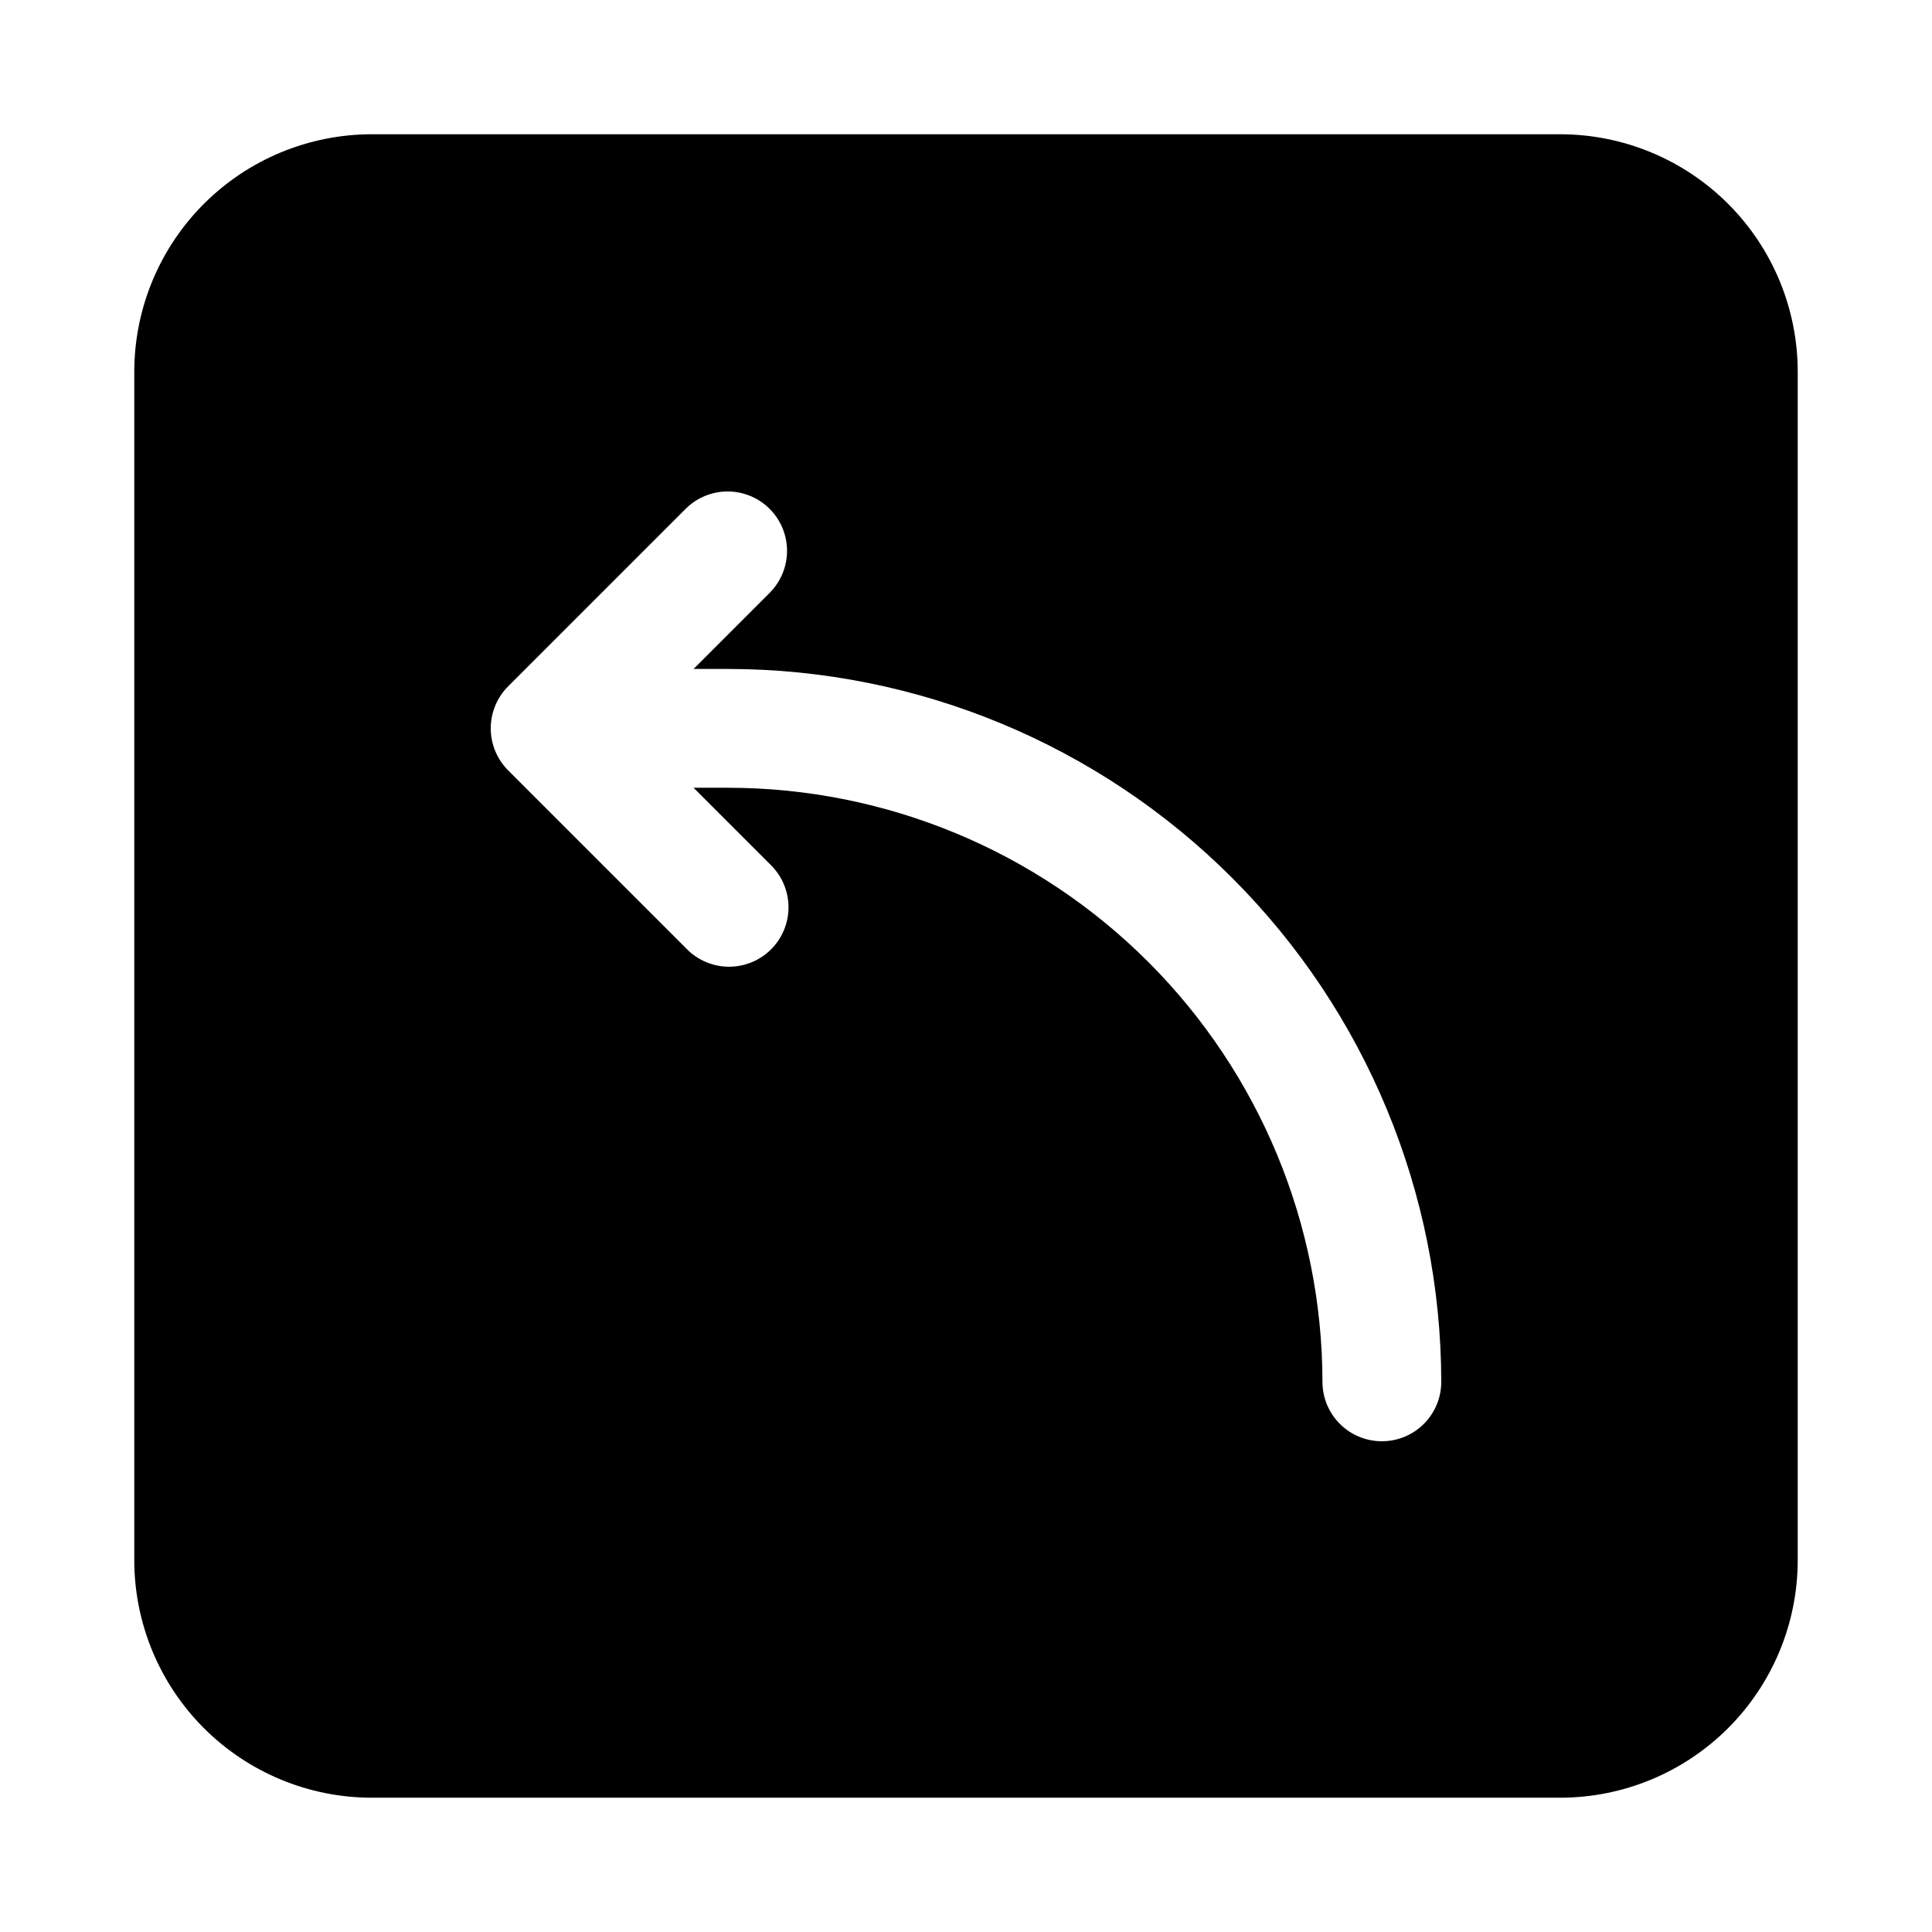
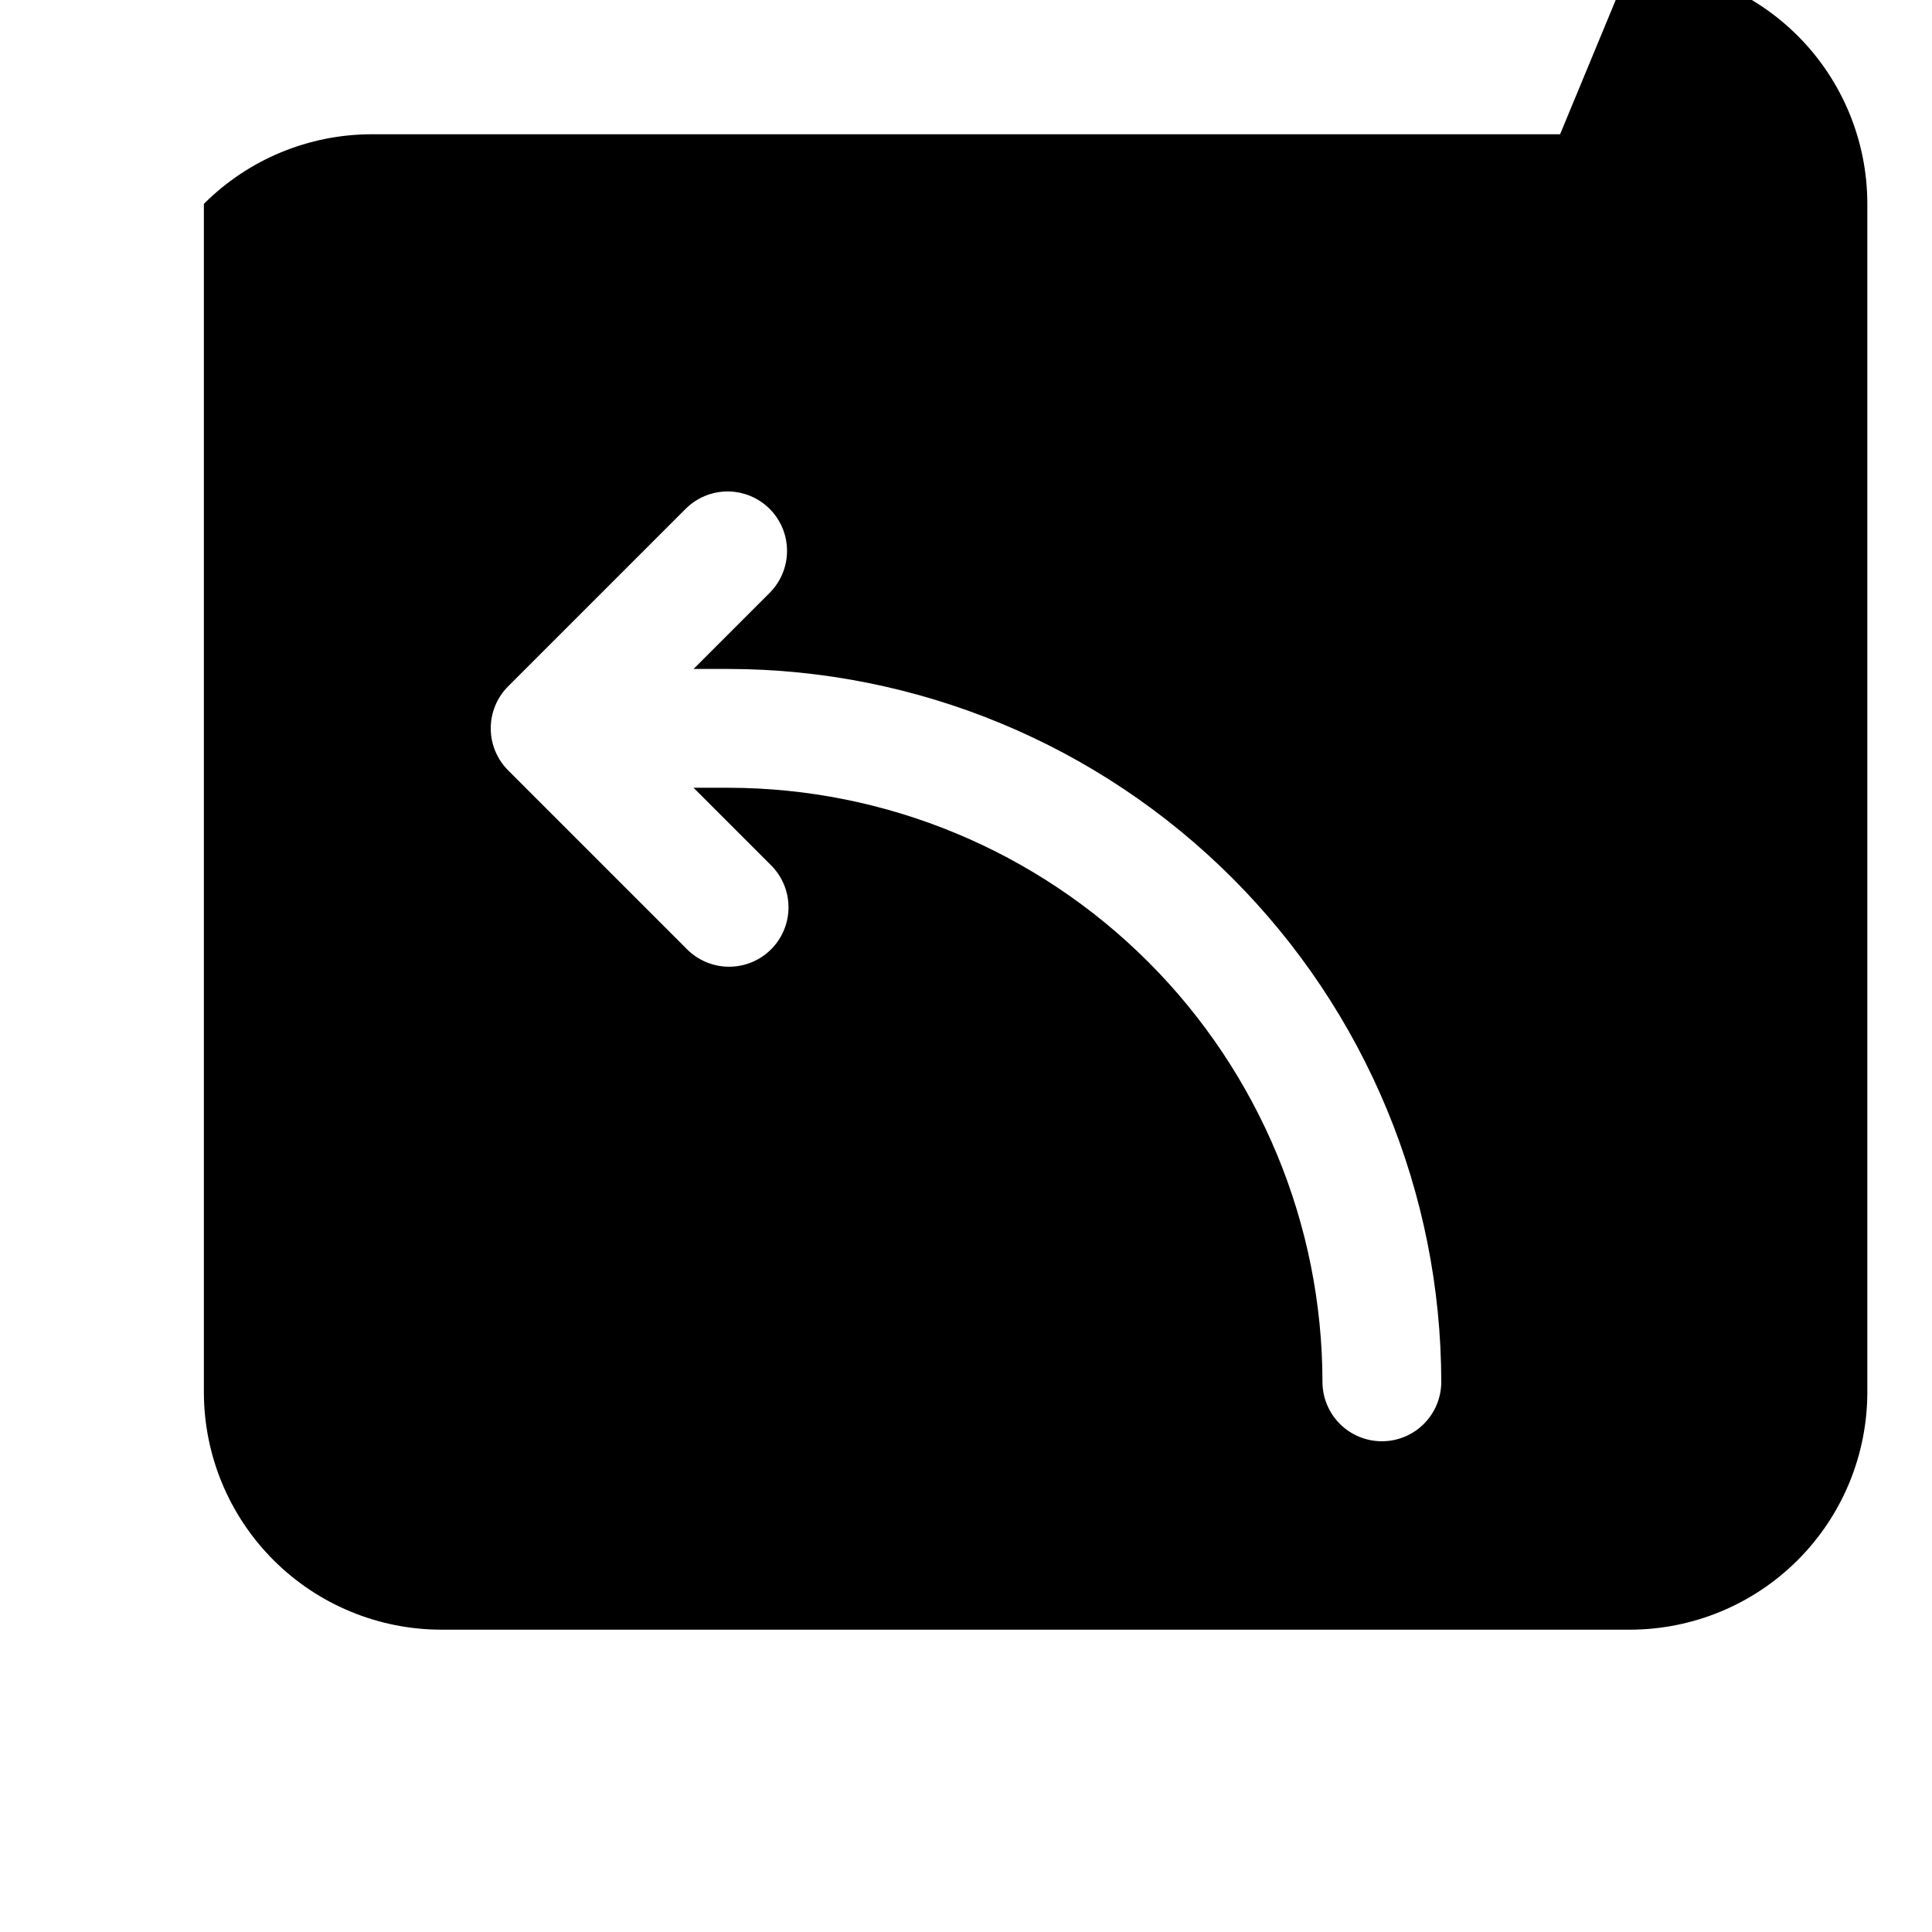
<svg xmlns="http://www.w3.org/2000/svg" fill="#000000" width="800px" height="800px" version="1.1" viewBox="144 144 512 512">
-   <path d="m557.44 179.58h-314.88c-16.703 0-32.723 6.637-44.531 18.445s-18.445 27.828-18.445 44.531v314.88c0 16.703 6.637 32.723 18.445 44.531 11.809 11.812 27.828 18.445 44.531 18.445h314.88c16.703 0 32.723-6.633 44.531-18.445 11.812-11.809 18.445-27.828 18.445-44.531v-314.88c0-16.703-6.633-32.723-18.445-44.531-11.809-11.809-27.828-18.445-44.531-18.445zm-47.23 346.37c-4.176 0-8.18-1.656-11.133-4.609s-4.613-6.957-4.613-11.133c-0.043-41.742-16.645-81.762-46.16-111.28-29.52-29.516-69.535-46.117-111.28-46.164h-9.227l20.355 20.355v0.004c3.039 2.934 4.769 6.965 4.809 11.188 0.035 4.223-1.625 8.281-4.613 11.27-2.984 2.984-7.047 4.644-11.27 4.609s-8.254-1.77-11.188-4.805l-47.23-47.23v-0.004c-2.953-2.953-4.609-6.957-4.609-11.129 0-4.176 1.656-8.18 4.609-11.133l47.23-47.23c4-3.863 9.738-5.332 15.102-3.859 5.363 1.469 9.551 5.656 11.02 11.02 1.473 5.363 0.004 11.102-3.859 15.102l-20.355 20.355h9.227c50.09 0.055 98.113 19.977 133.53 55.398 35.418 35.418 55.344 83.441 55.395 133.53 0 4.176-1.656 8.18-4.609 11.133s-6.957 4.609-11.133 4.609z" />
+   <path d="m557.44 179.58h-314.88c-16.703 0-32.723 6.637-44.531 18.445v314.88c0 16.703 6.637 32.723 18.445 44.531 11.809 11.812 27.828 18.445 44.531 18.445h314.88c16.703 0 32.723-6.633 44.531-18.445 11.812-11.809 18.445-27.828 18.445-44.531v-314.88c0-16.703-6.633-32.723-18.445-44.531-11.809-11.809-27.828-18.445-44.531-18.445zm-47.23 346.37c-4.176 0-8.18-1.656-11.133-4.609s-4.613-6.957-4.613-11.133c-0.043-41.742-16.645-81.762-46.16-111.28-29.52-29.516-69.535-46.117-111.28-46.164h-9.227l20.355 20.355v0.004c3.039 2.934 4.769 6.965 4.809 11.188 0.035 4.223-1.625 8.281-4.613 11.27-2.984 2.984-7.047 4.644-11.27 4.609s-8.254-1.77-11.188-4.805l-47.23-47.23v-0.004c-2.953-2.953-4.609-6.957-4.609-11.129 0-4.176 1.656-8.18 4.609-11.133l47.23-47.23c4-3.863 9.738-5.332 15.102-3.859 5.363 1.469 9.551 5.656 11.02 11.02 1.473 5.363 0.004 11.102-3.859 15.102l-20.355 20.355h9.227c50.09 0.055 98.113 19.977 133.53 55.398 35.418 35.418 55.344 83.441 55.395 133.53 0 4.176-1.656 8.18-4.609 11.133s-6.957 4.609-11.133 4.609z" />
</svg>